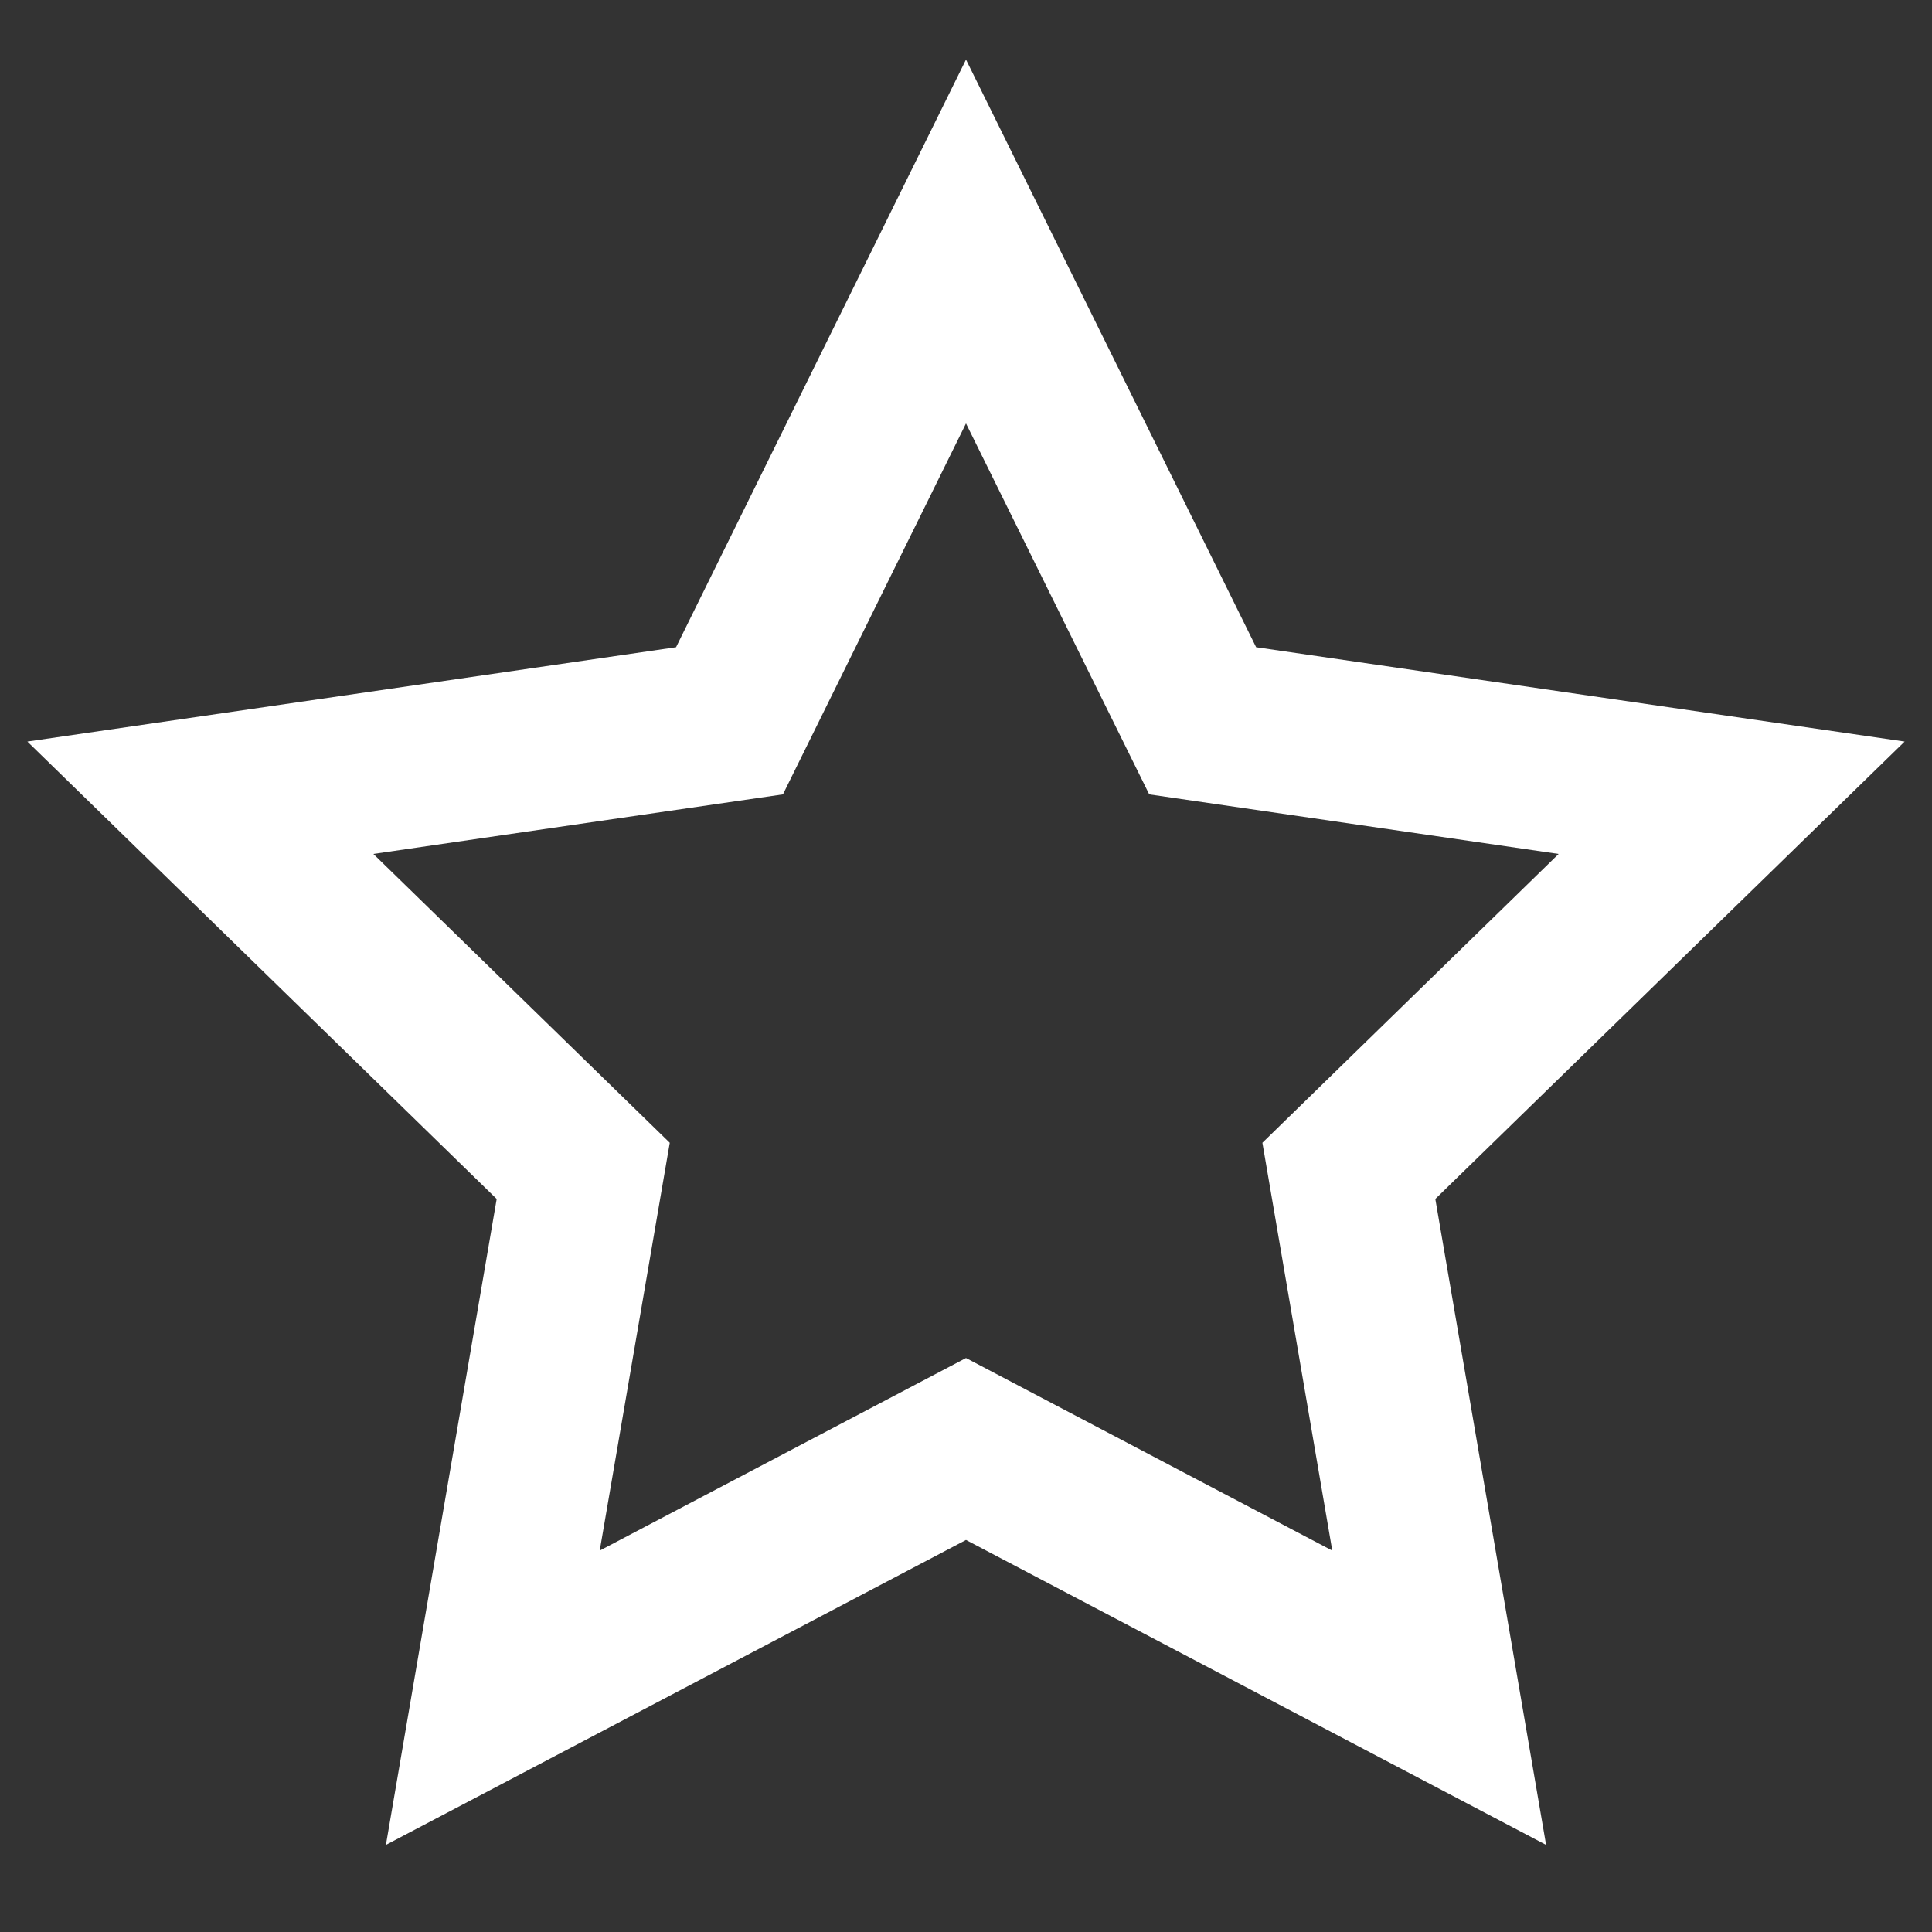
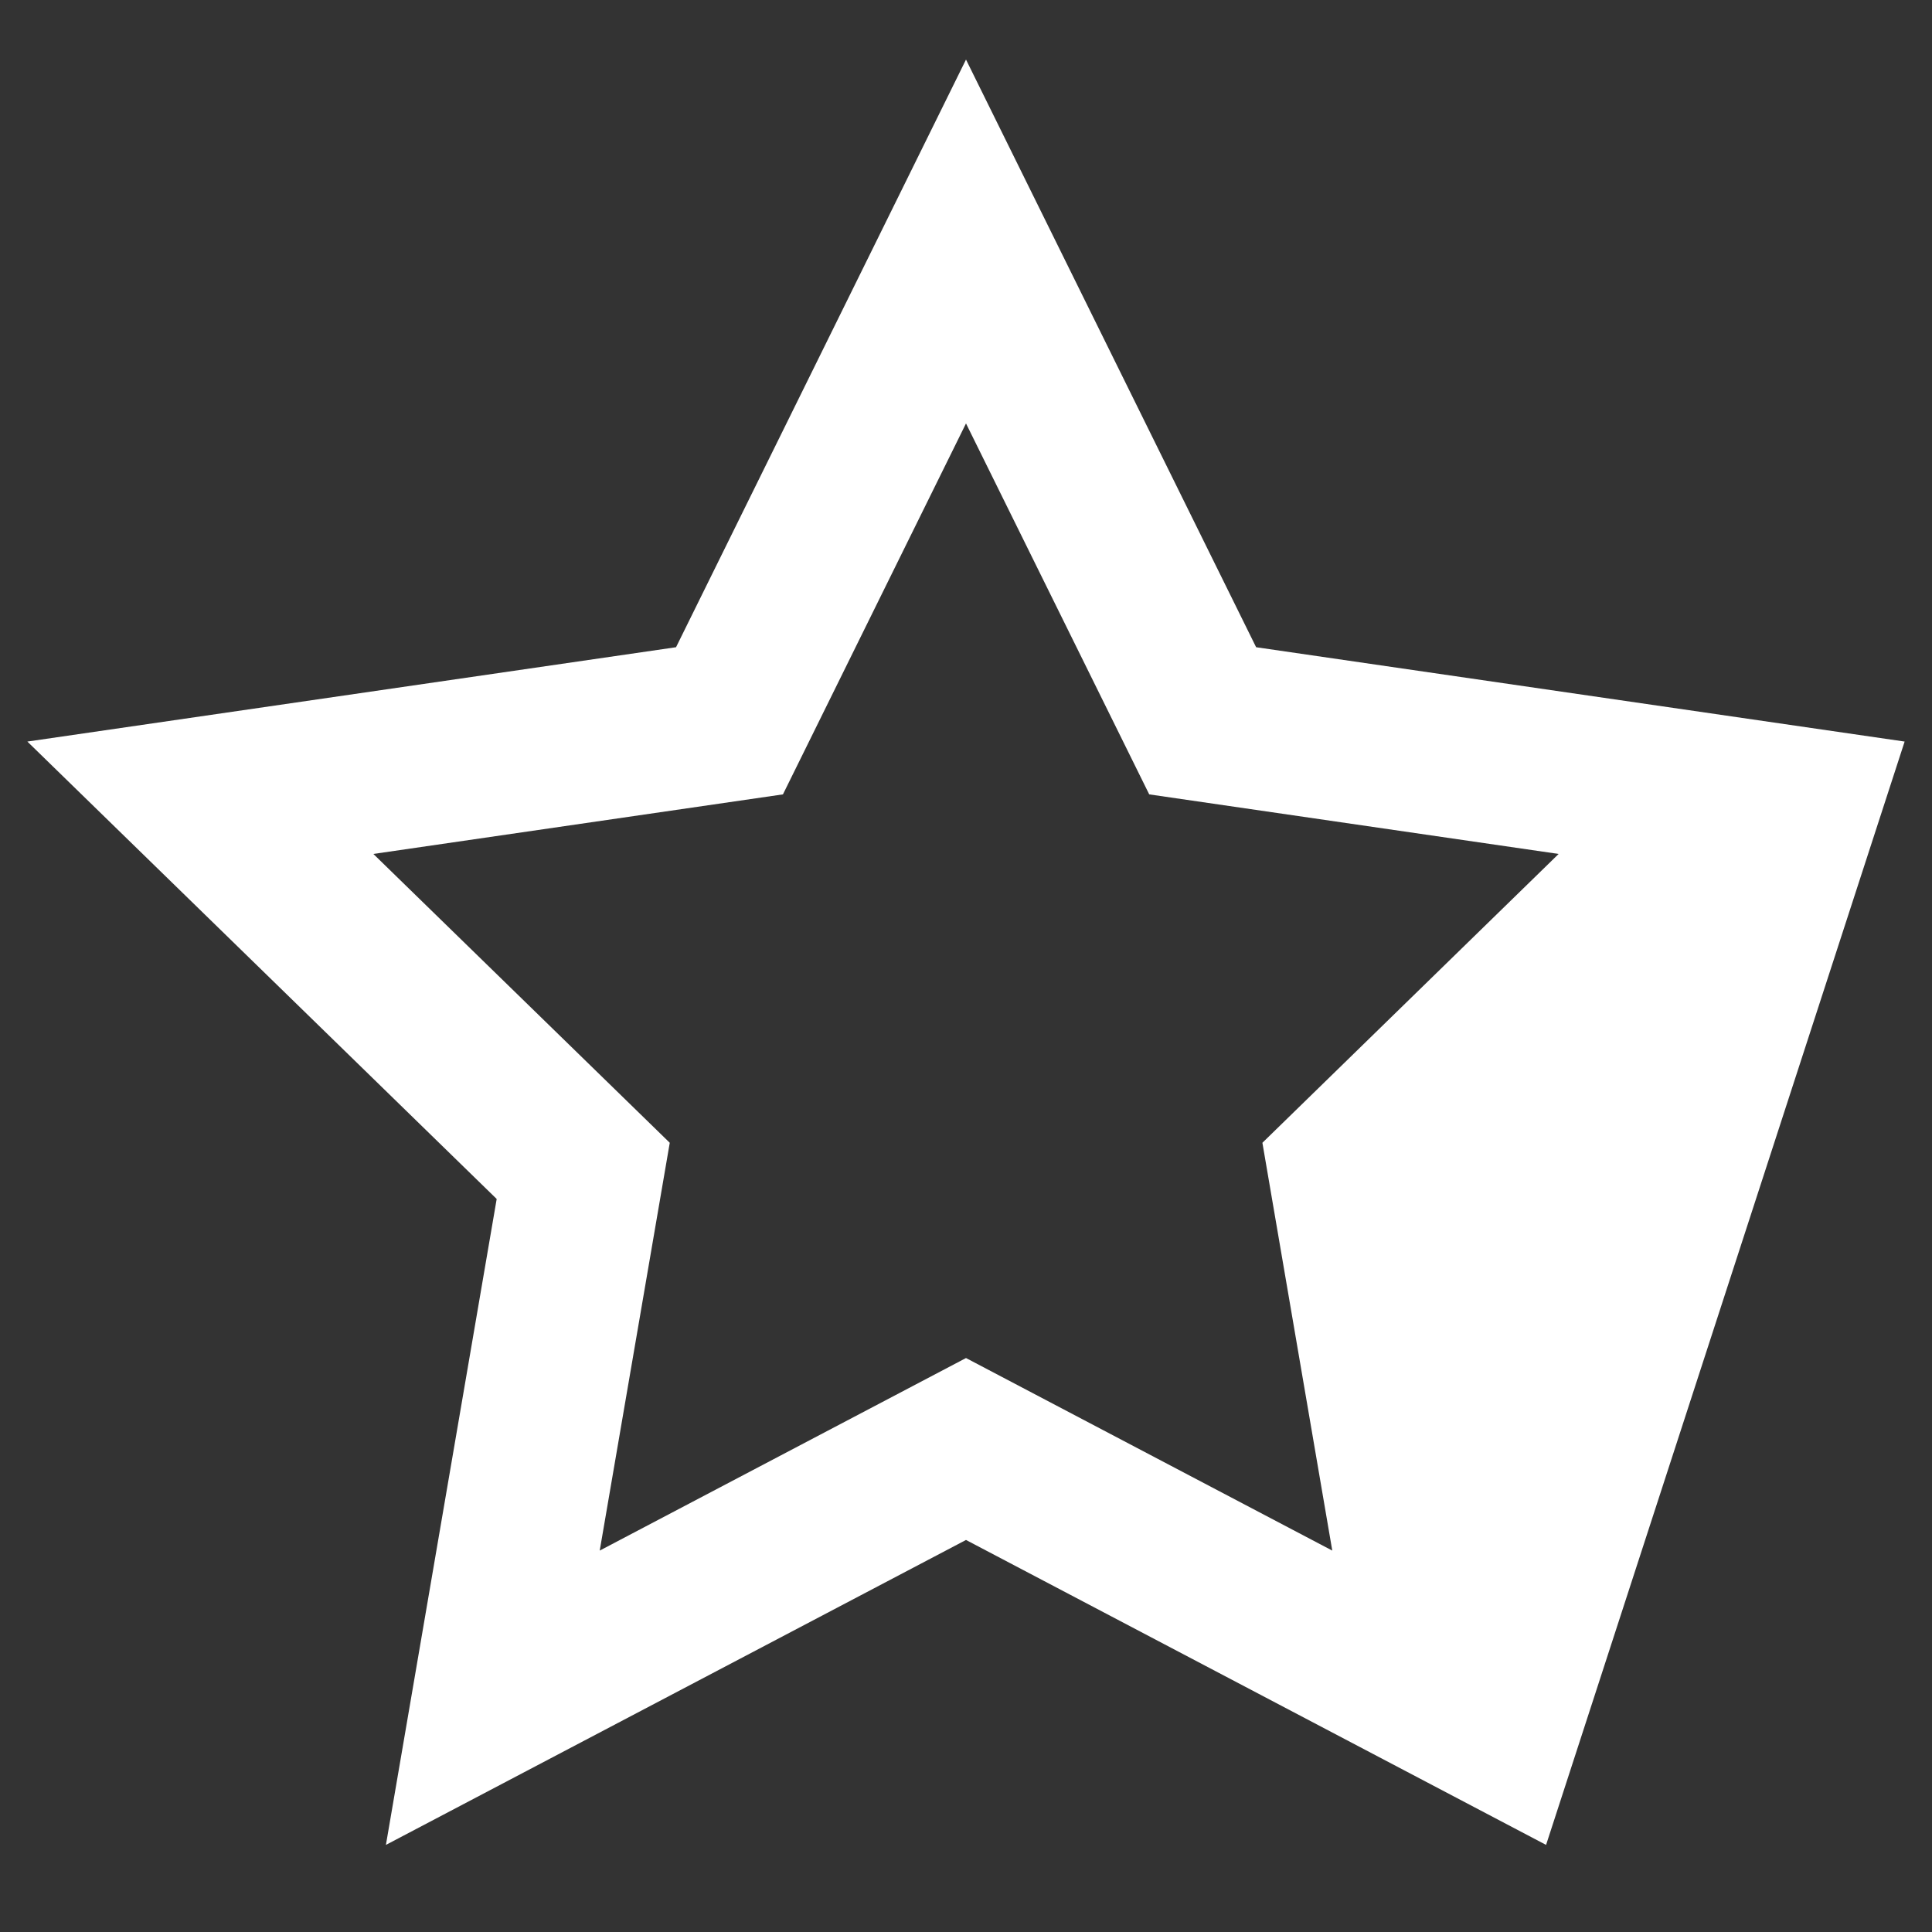
<svg xmlns="http://www.w3.org/2000/svg" width="12" height="12" viewBox="0 0 12 12" fill="none">
  <rect x="0" y="0" width="12" height="12" fill="#333333" stroke="none" />
-   <path fill-rule="evenodd" clip-rule="evenodd" d="M3.085 7.447L2.397 11.459L6 9.565L9.603 11.459L8.915 7.447L11.83 4.606L7.802 4.02L6 0.37L4.199 4.02L0.17 4.606L3.085 7.447ZM7.841 7.098L8.275 9.631L6 8.435L3.725 9.631L4.16 7.098L2.319 5.304L4.863 4.934L6 2.63L7.138 4.934L9.681 5.304L7.841 7.098Z" fill="white" />
+   <path fill-rule="evenodd" clip-rule="evenodd" d="M3.085 7.447L2.397 11.459L6 9.565L9.603 11.459L11.83 4.606L7.802 4.02L6 0.37L4.199 4.02L0.17 4.606L3.085 7.447ZM7.841 7.098L8.275 9.631L6 8.435L3.725 9.631L4.16 7.098L2.319 5.304L4.863 4.934L6 2.63L7.138 4.934L9.681 5.304L7.841 7.098Z" fill="white" />
</svg>